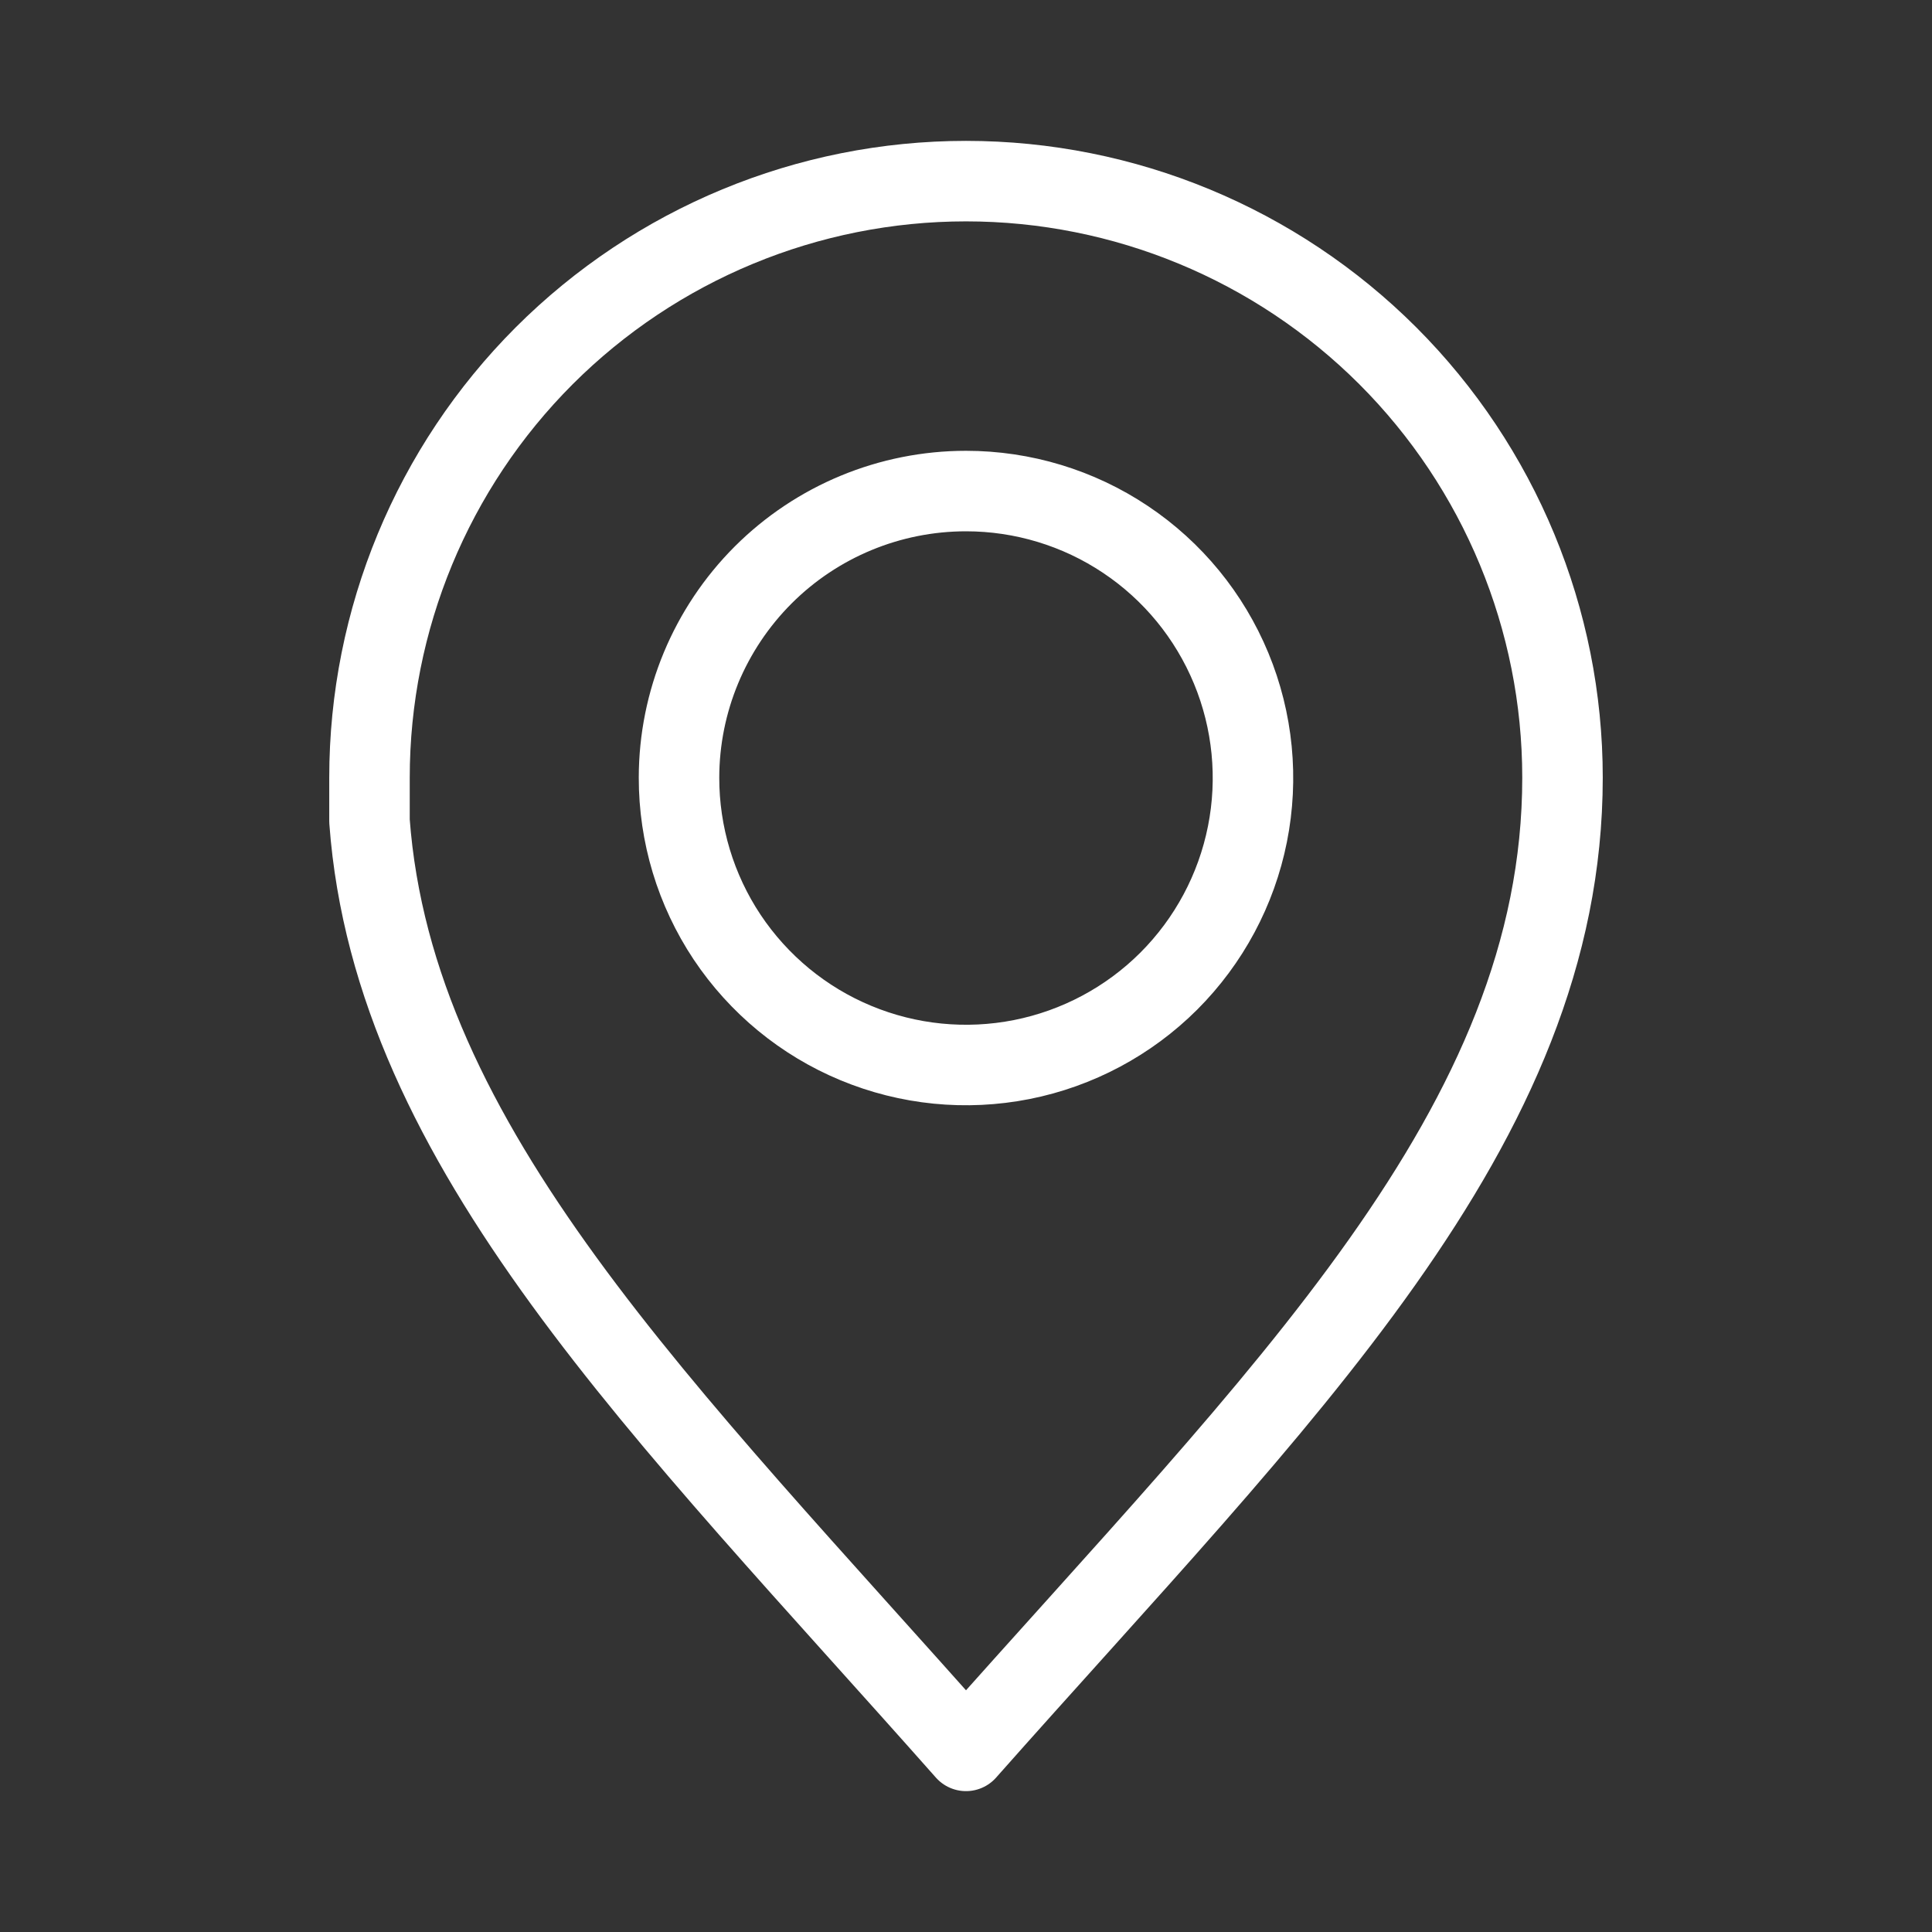
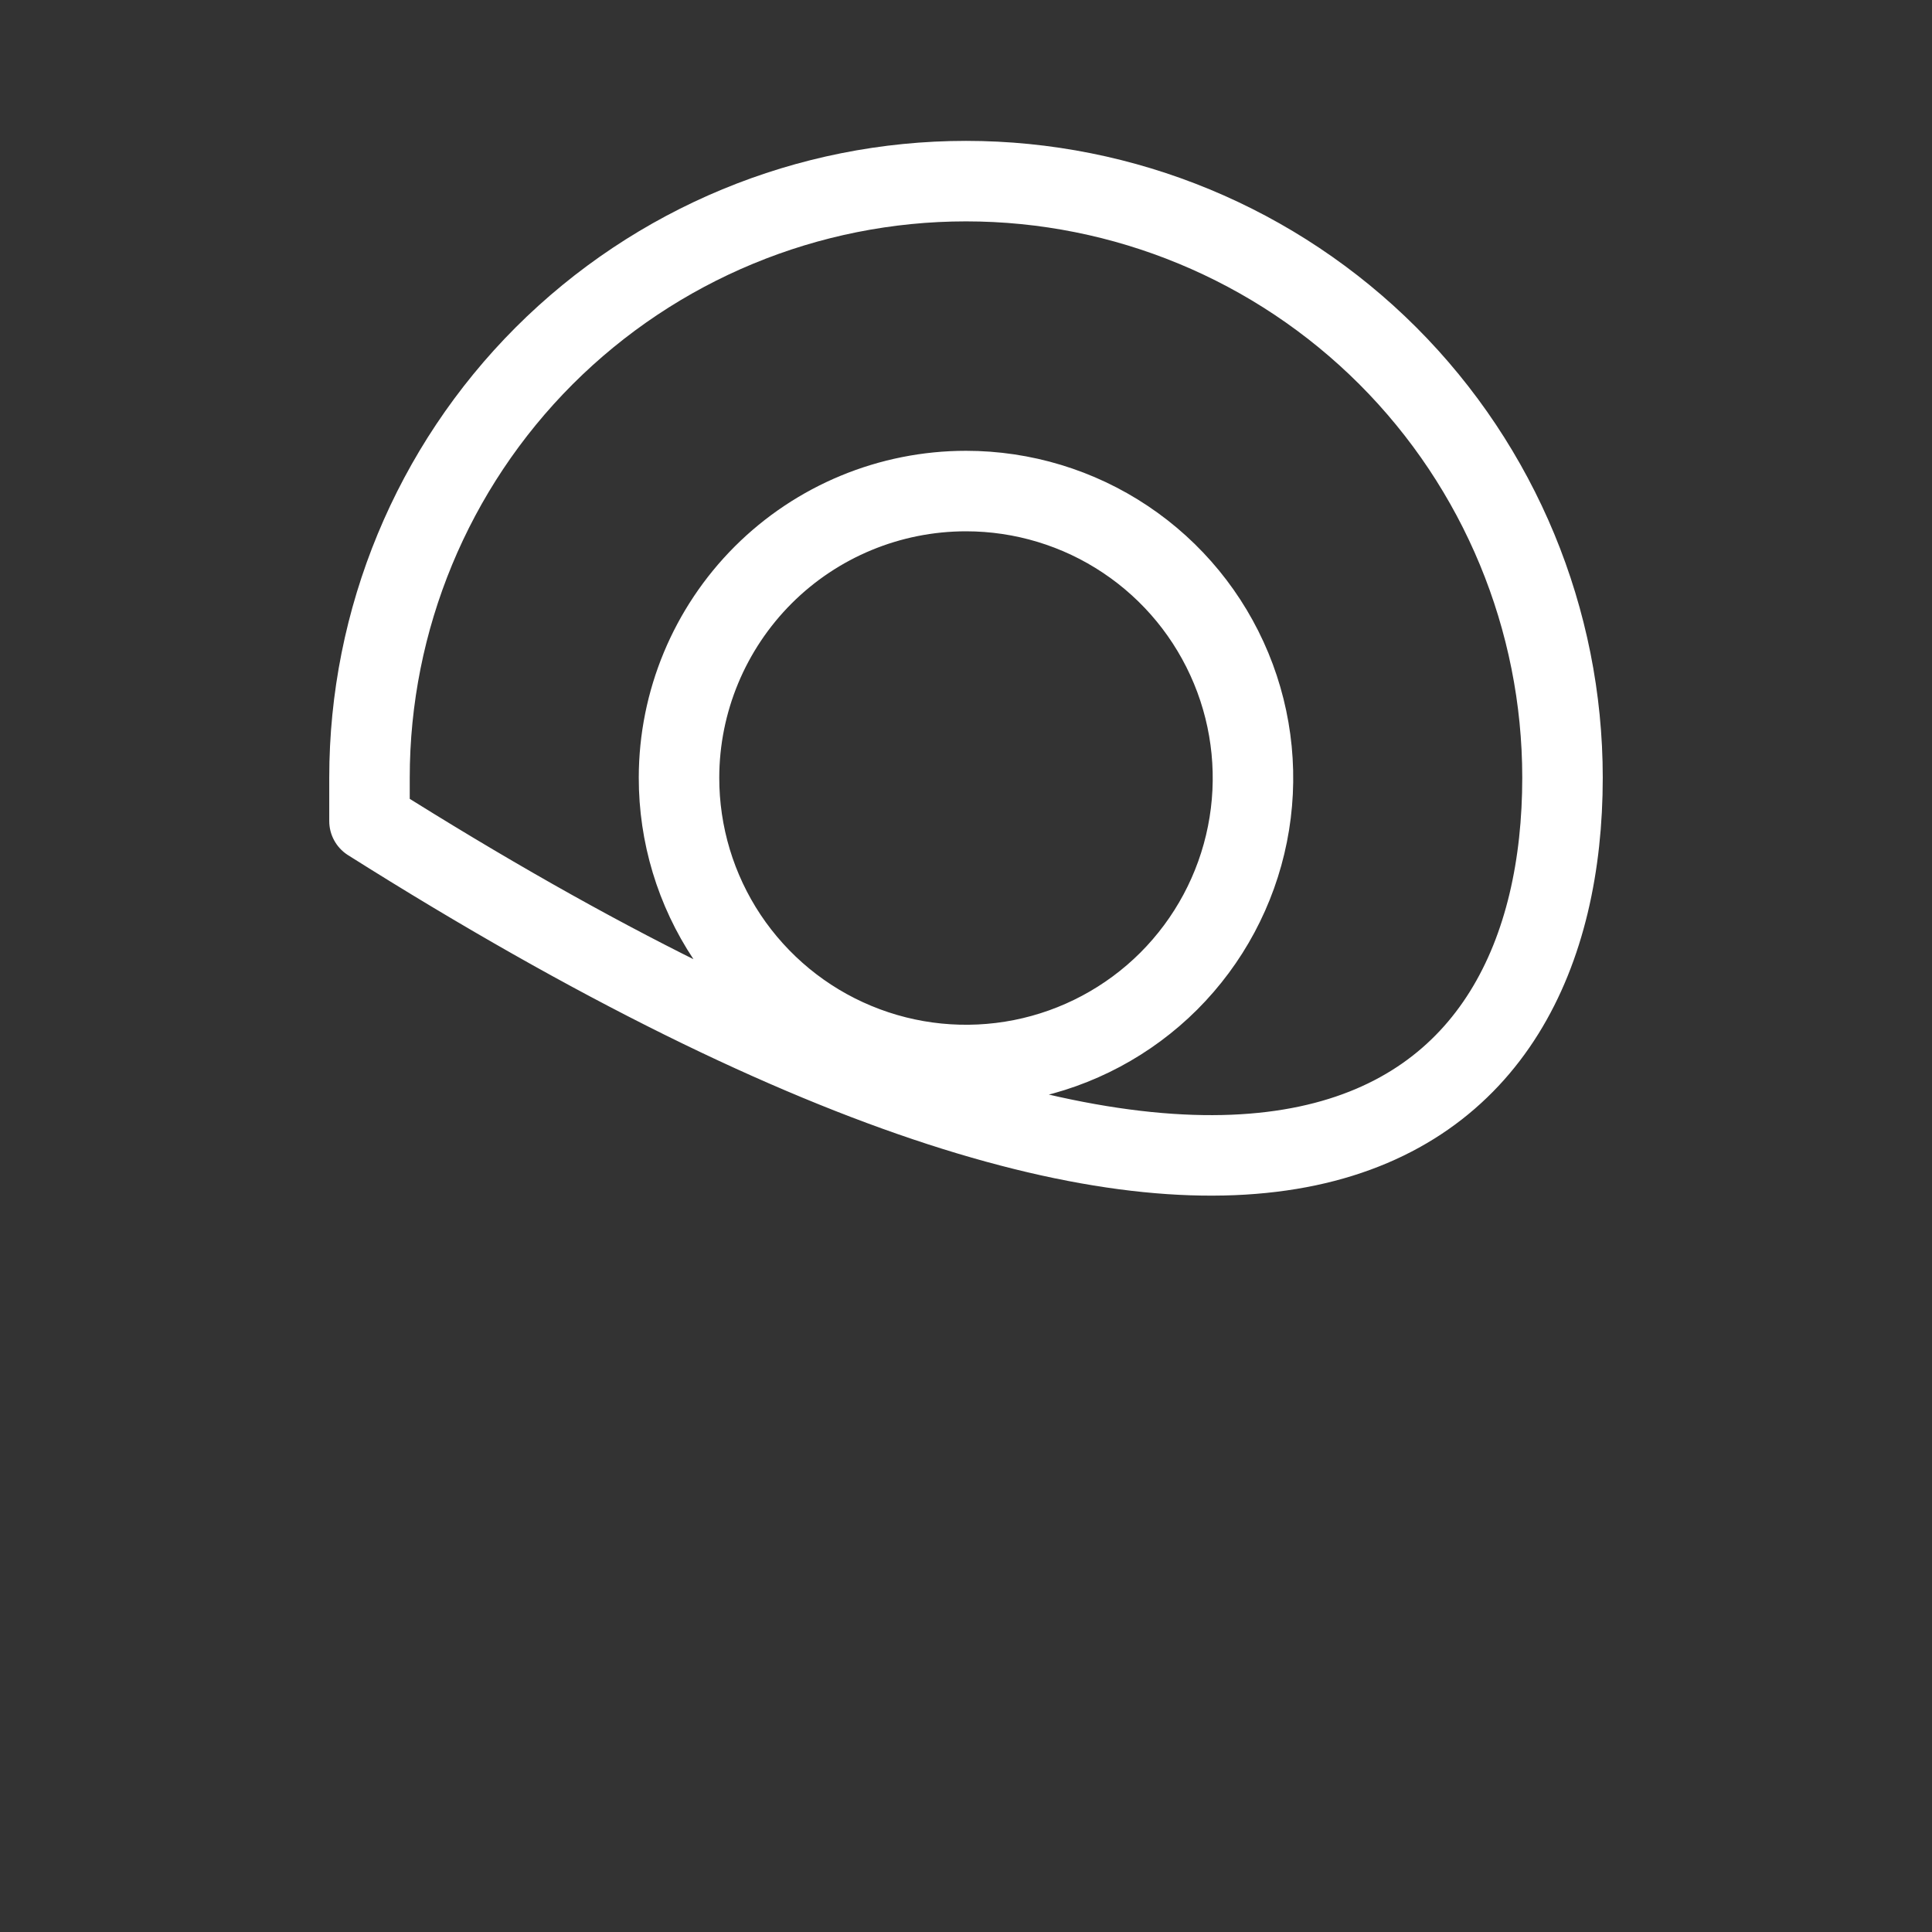
<svg xmlns="http://www.w3.org/2000/svg" width="24" height="24" viewBox="0 0 24 24" fill="none">
  <rect x="0" y="0" width="24" height="24" fill="#333333" stroke="none" />
-   <path d="M12 2.25C10.035 2.25 8.15 3.031 6.76 4.42C5.371 5.81 4.59 7.695 4.59 9.66V10.2C4.89 14.26 8.26 17.525 12 21.75C15.905 17.34 19.41 14 19.41 9.66C19.41 7.695 18.629 5.81 17.24 4.42C15.85 3.031 13.965 2.25 12 2.25ZM12 6.1C12.705 6.1 13.395 6.309 13.981 6.701C14.568 7.093 15.024 7.65 15.294 8.302C15.564 8.954 15.634 9.671 15.496 10.362C15.358 11.054 15.018 11.689 14.519 12.188C14.02 12.686 13.384 13.025 12.693 13.162C12.001 13.299 11.284 13.228 10.632 12.957C9.981 12.687 9.425 12.229 9.033 11.642C8.642 11.055 8.434 10.365 8.435 9.66C8.436 8.715 8.813 7.81 9.481 7.142C10.149 6.475 11.055 6.1 12 6.1Z" stroke="white" stroke-linecap="round" stroke-linejoin="round" />
+   <path d="M12 2.25C10.035 2.25 8.15 3.031 6.76 4.42C5.371 5.81 4.59 7.695 4.59 9.66V10.2C15.905 17.34 19.41 14 19.41 9.66C19.41 7.695 18.629 5.81 17.24 4.42C15.85 3.031 13.965 2.25 12 2.25ZM12 6.1C12.705 6.1 13.395 6.309 13.981 6.701C14.568 7.093 15.024 7.65 15.294 8.302C15.564 8.954 15.634 9.671 15.496 10.362C15.358 11.054 15.018 11.689 14.519 12.188C14.02 12.686 13.384 13.025 12.693 13.162C12.001 13.299 11.284 13.228 10.632 12.957C9.981 12.687 9.425 12.229 9.033 11.642C8.642 11.055 8.434 10.365 8.435 9.66C8.436 8.715 8.813 7.81 9.481 7.142C10.149 6.475 11.055 6.1 12 6.1Z" stroke="white" stroke-linecap="round" stroke-linejoin="round" />
</svg>